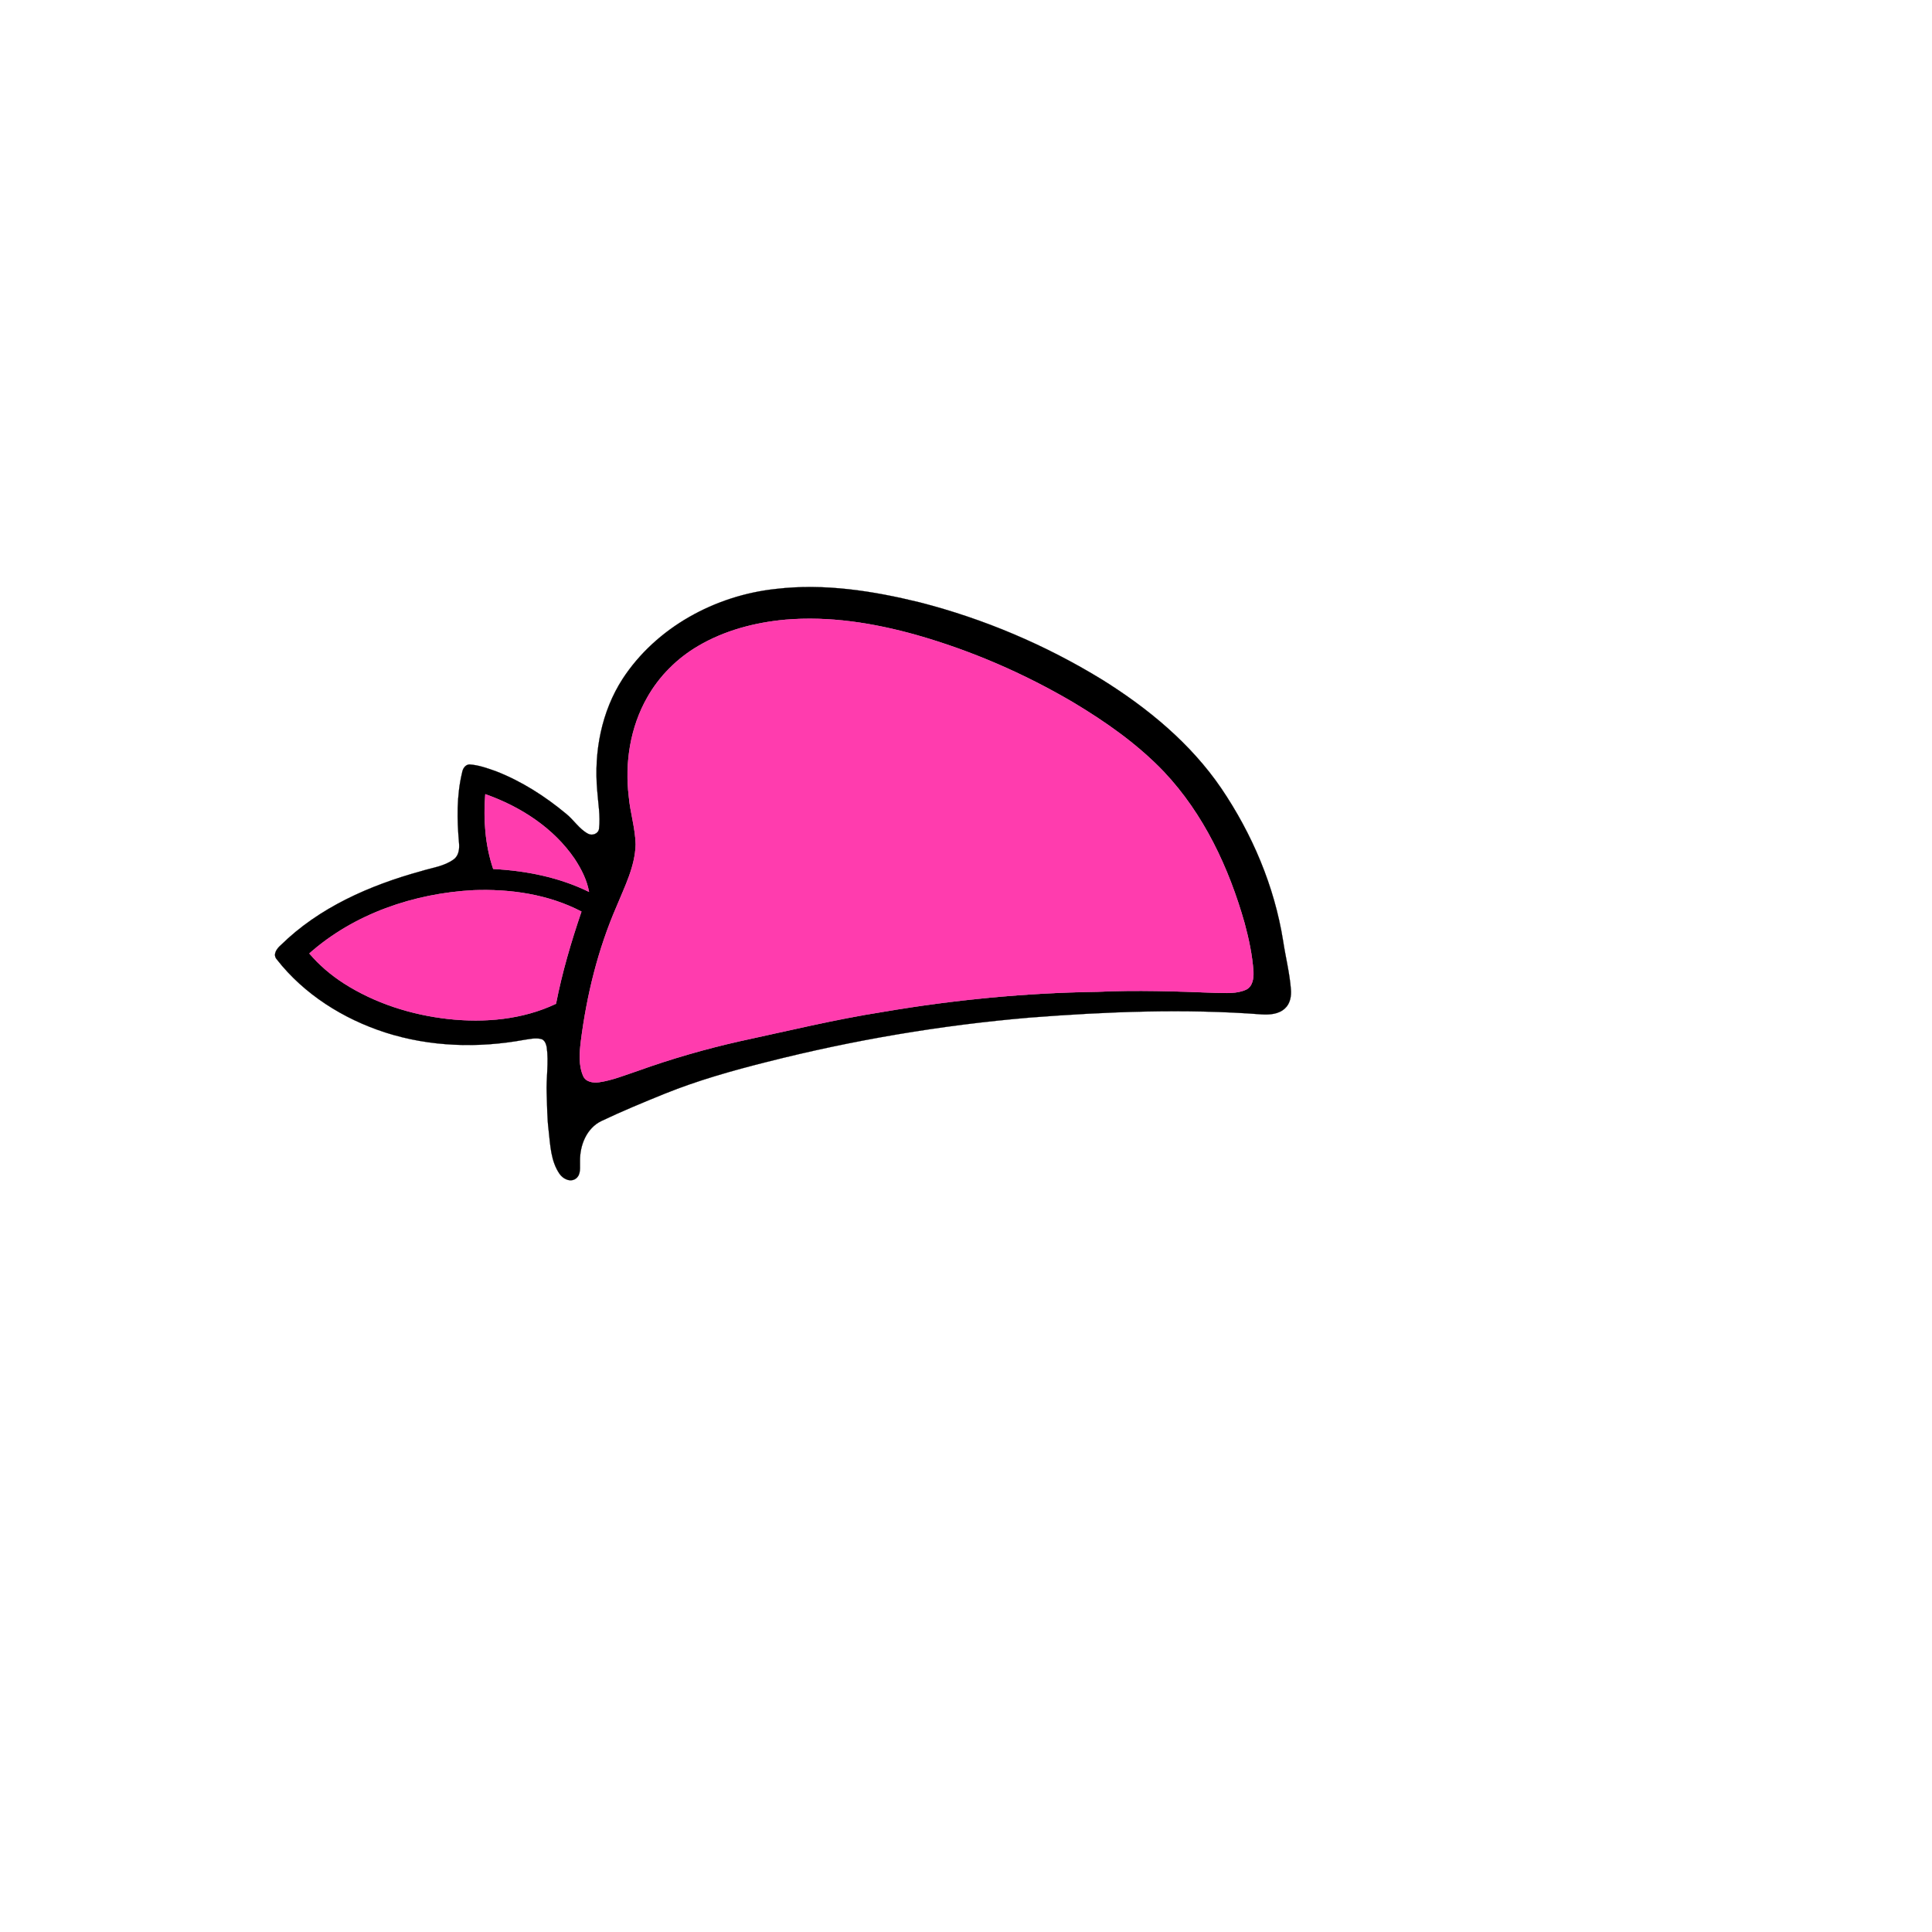
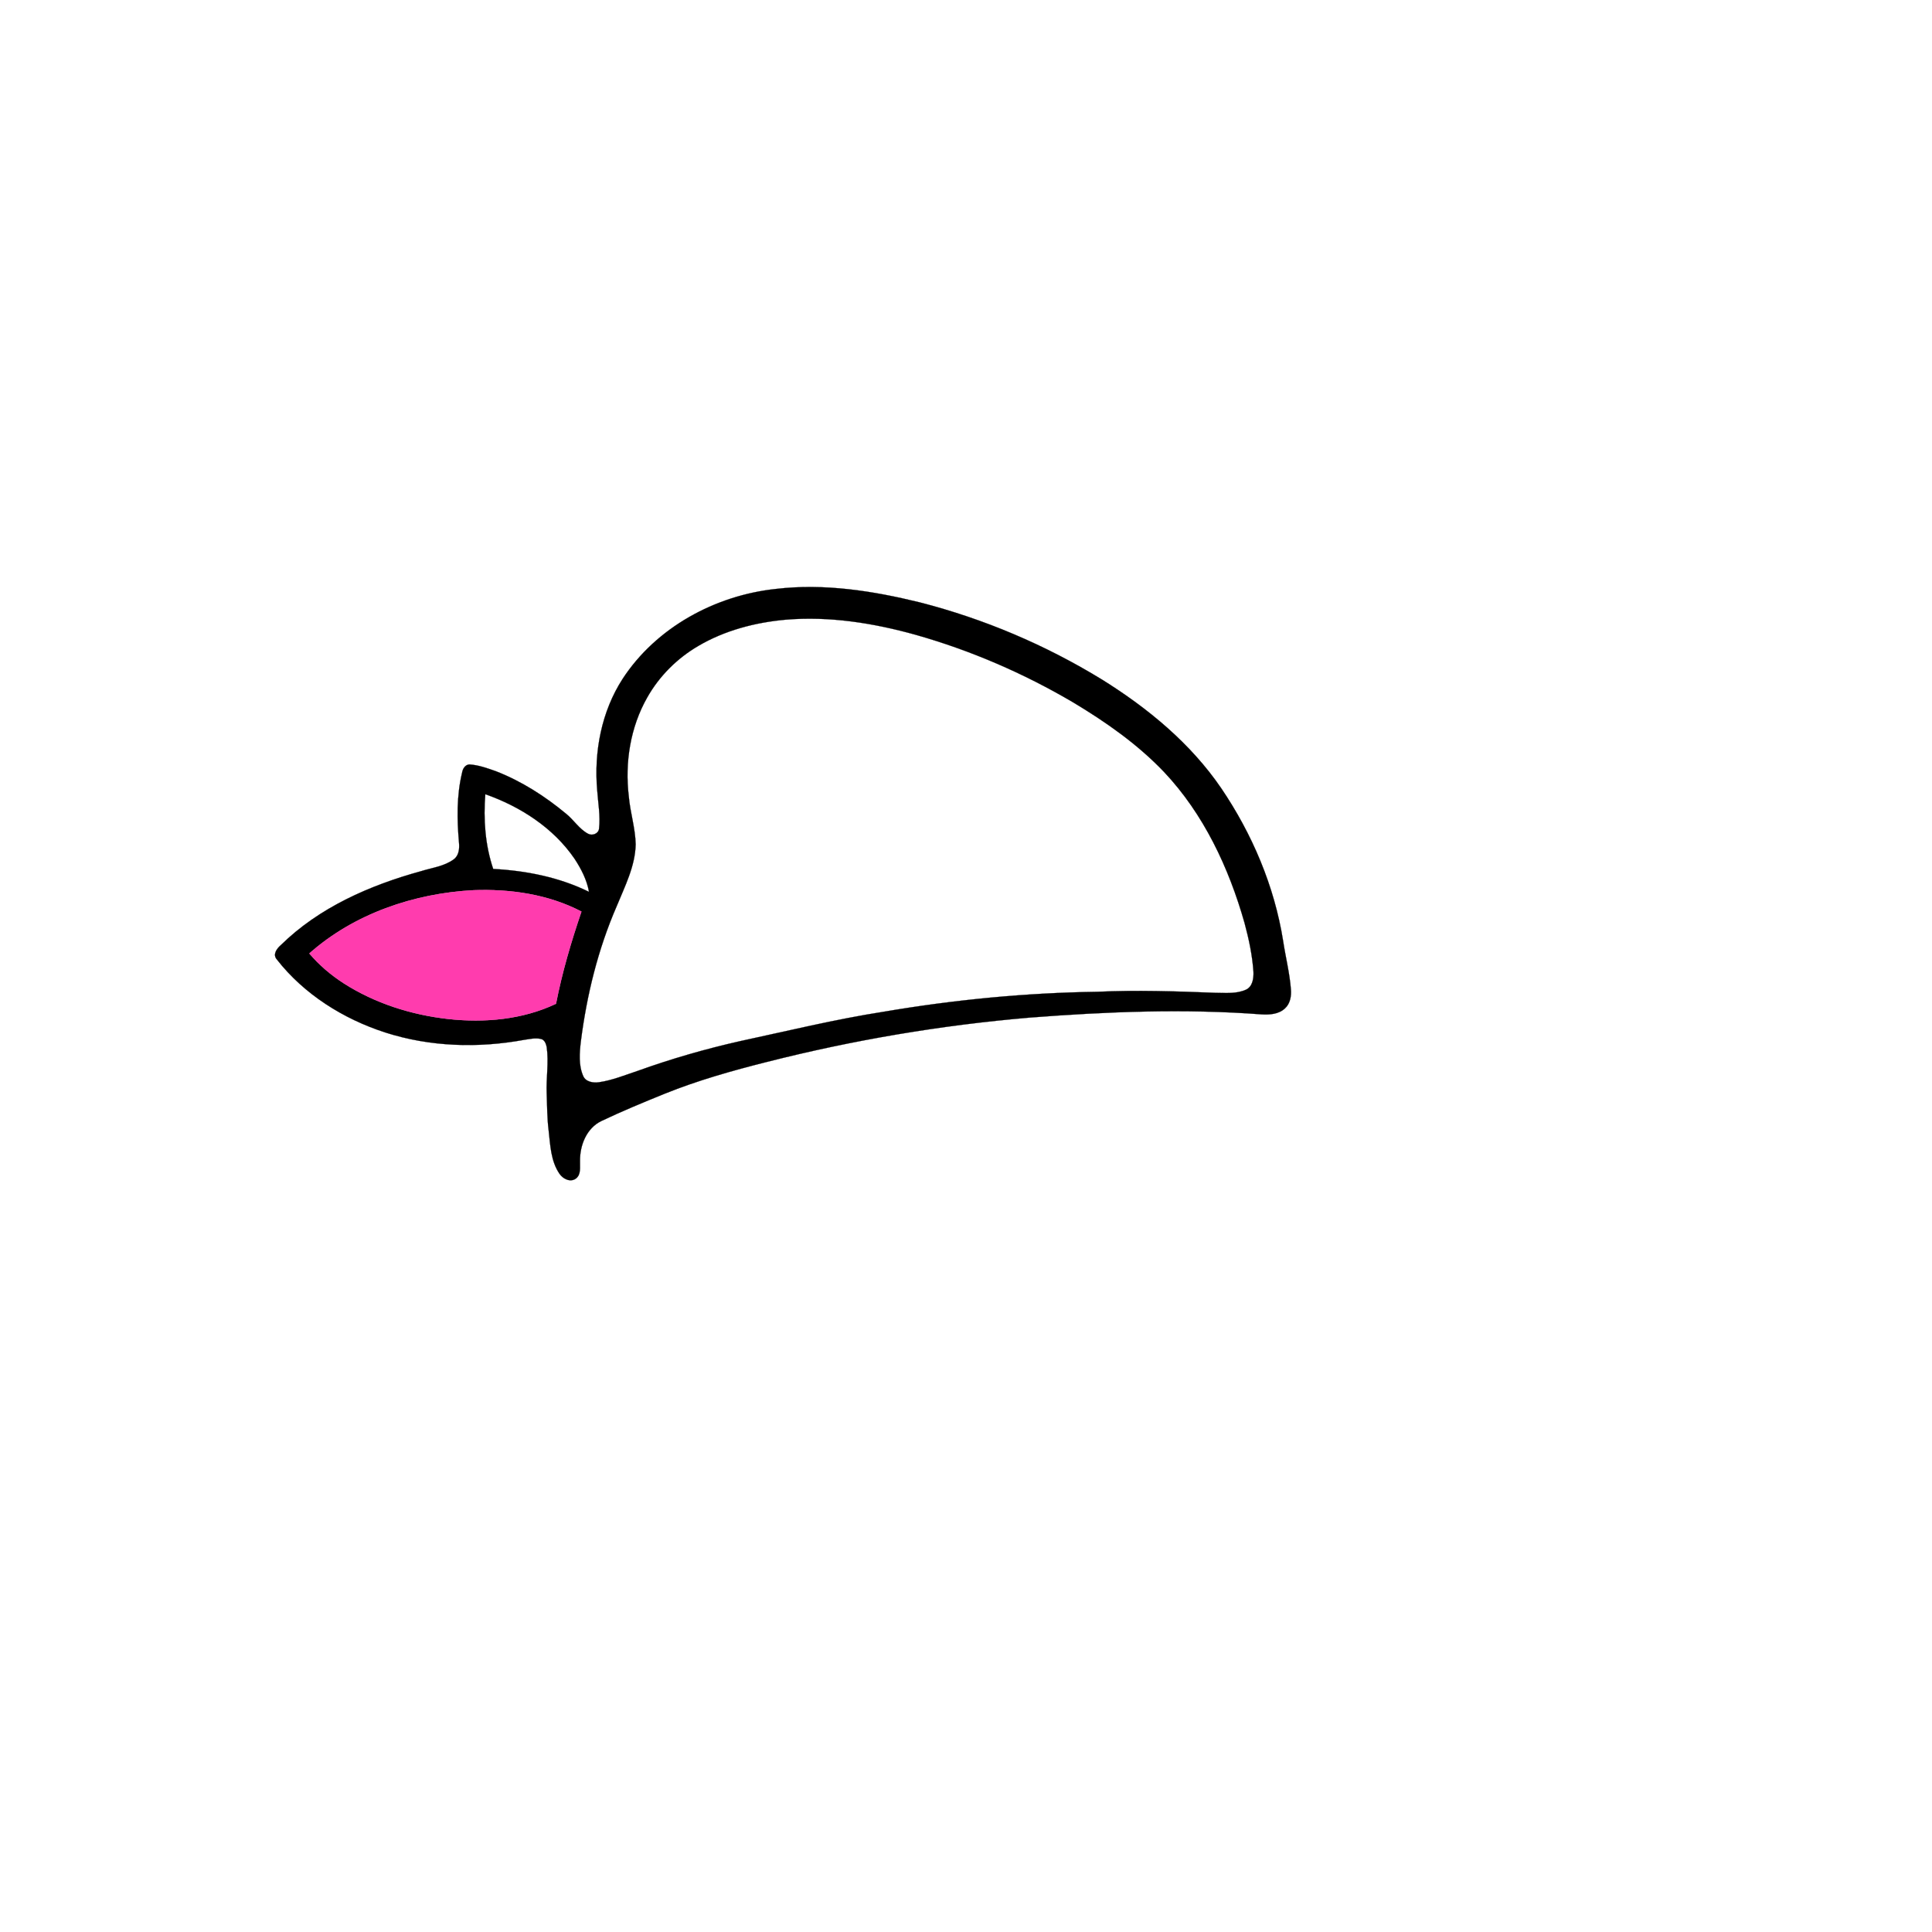
<svg xmlns="http://www.w3.org/2000/svg" width="1000pt" height="1000pt" viewBox="0 0 1000 1000" version="1.1">
  <path fill="#000000" stroke="#000000" stroke-width="0.094" opacity="1.00" d=" M 401.54 304.84 C 426.52 301.87 451.75 305.82 476.01 311.77 C 509.21 320.28 541.12 333.81 570.34 351.72 C 594.07 366.48 616.21 384.73 632.08 407.96 C 648.13 431.65 659.61 458.63 664.13 486.96 C 665.39 495.32 667.50 503.55 668.16 512.00 C 668.47 515.51 667.83 519.49 665.08 521.95 C 661.88 524.97 657.16 525.28 653.01 525.04 C 613.06 522.00 572.93 523.62 533.04 526.70 C 487.11 530.60 441.53 538.32 396.86 549.67 C 378.98 554.18 361.18 559.19 344.07 566.09 C 333.04 570.57 322.03 575.11 311.28 580.23 C 303.59 583.92 300.08 592.87 300.21 600.99 C 300.08 604.03 300.89 607.92 298.07 610.03 C 295.20 612.13 291.34 610.17 289.59 607.54 C 285.09 601.00 284.84 592.75 283.98 585.13 C 283.18 578.79 283.21 572.40 282.97 566.03 C 282.62 558.00 284.13 549.94 282.97 541.94 C 282.61 540.26 281.92 538.22 280.04 537.77 C 277.13 537.07 274.15 537.81 271.27 538.22 C 247.47 542.60 222.52 541.84 199.40 534.41 C 177.70 527.39 157.41 514.66 143.28 496.59 C 141.03 494.05 143.24 491.03 145.28 489.26 C 165.11 469.73 191.35 458.24 217.86 450.94 C 223.58 449.15 229.89 448.44 234.84 444.81 C 237.57 442.83 237.88 439.16 237.57 436.07 C 236.52 424.07 236.33 411.79 239.16 400.01 C 239.49 397.99 240.66 395.84 242.94 395.67 C 247.70 395.97 252.27 397.62 256.74 399.21 C 269.97 404.37 282.10 412.13 293.00 421.19 C 296.99 424.39 299.74 429.04 304.30 431.51 C 306.48 432.76 309.71 431.60 310.06 428.97 C 310.83 422.31 309.58 415.66 309.11 409.02 C 307.38 389.08 311.33 368.29 322.29 351.34 C 339.69 324.72 370.23 308.18 401.54 304.84 M 406.53 320.76 C 390.79 322.19 375.08 326.31 361.38 334.37 C 350.47 340.76 341.21 349.99 335.00 361.02 C 326.26 376.37 323.37 394.65 325.44 412.08 C 326.16 420.46 328.83 428.57 329.02 437.01 C 328.77 448.43 323.39 458.79 319.16 469.14 C 309.53 491.33 303.70 515.02 300.65 538.98 C 299.94 544.93 299.40 551.34 301.88 556.98 C 303.23 560.03 307.03 560.58 309.99 560.18 C 316.96 559.18 323.52 556.45 330.17 554.25 C 347.40 548.06 365.02 542.97 382.88 538.94 C 407.60 533.63 432.20 527.62 457.20 523.71 C 493.79 517.48 530.85 513.87 567.96 513.35 C 588.31 512.40 608.70 513.09 629.04 513.88 C 634.40 513.91 640.09 514.52 645.09 512.18 C 648.38 510.52 648.93 506.31 648.79 503.02 C 648.21 494.46 646.41 486.01 644.18 477.74 C 636.07 449.14 623.03 421.31 602.47 399.52 C 588.76 385.16 572.38 373.68 555.42 363.52 C 529.94 348.53 502.56 336.68 474.11 328.61 C 452.20 322.48 429.31 318.82 406.53 320.76 M 251.19 411.08 C 250.15 424.03 251.10 437.39 255.28 449.76 C 272.35 450.66 289.44 454.04 304.87 461.62 C 303.77 455.44 300.84 449.75 297.43 444.55 C 286.46 428.47 269.33 417.46 251.19 411.08 M 160.11 493.51 C 165.24 499.56 171.35 504.73 178.02 509.02 C 194.19 519.35 212.94 525.28 231.95 527.41 C 250.77 529.49 270.50 527.74 287.78 519.54 C 290.94 503.32 295.63 487.46 300.95 471.83 C 283.83 462.89 264.12 460.05 244.99 460.78 C 214.29 462.42 183.32 472.93 160.11 493.51 Z" />
-   <path fill="#ff3cae" stroke="#ff3cae" stroke-width="0.094" opacity="1.00" d=" M 406.53 320.76 C 429.31 318.82 452.20 322.48 474.11 328.61 C 502.56 336.68 529.94 348.53 555.42 363.52 C 572.38 373.68 588.76 385.16 602.47 399.52 C 623.03 421.31 636.07 449.14 644.18 477.74 C 646.41 486.01 648.21 494.46 648.79 503.02 C 648.93 506.31 648.38 510.52 645.09 512.18 C 640.09 514.52 634.40 513.91 629.04 513.88 C 608.70 513.09 588.31 512.40 567.96 513.35 C 530.85 513.87 493.79 517.48 457.20 523.71 C 432.20 527.62 407.60 533.63 382.88 538.94 C 365.02 542.97 347.40 548.06 330.17 554.25 C 323.52 556.45 316.96 559.18 309.99 560.18 C 307.03 560.58 303.23 560.03 301.88 556.98 C 299.40 551.34 299.94 544.93 300.65 538.98 C 303.70 515.02 309.53 491.33 319.16 469.14 C 323.39 458.79 328.77 448.43 329.02 437.01 C 328.83 428.57 326.16 420.46 325.44 412.08 C 323.37 394.65 326.26 376.37 335.00 361.02 C 341.21 349.99 350.47 340.76 361.38 334.37 C 375.08 326.31 390.79 322.19 406.53 320.76 Z" />
-   <path fill="#ff3cae" stroke="#ff3cae" stroke-width="0.094" opacity="1.00" d=" M 251.19 411.08 C 269.33 417.46 286.46 428.47 297.43 444.55 C 300.84 449.75 303.77 455.44 304.87 461.62 C 289.44 454.04 272.35 450.66 255.28 449.76 C 251.10 437.39 250.15 424.03 251.19 411.08 Z" />
  <path fill="#ff3cae" stroke="#ff3cae" stroke-width="0.094" opacity="1.00" d=" M 160.11 493.51 C 183.32 472.93 214.29 462.42 244.99 460.78 C 264.12 460.05 283.83 462.89 300.95 471.83 C 295.63 487.46 290.94 503.32 287.78 519.54 C 270.50 527.74 250.77 529.49 231.95 527.41 C 212.94 525.28 194.19 519.35 178.02 509.02 C 171.35 504.73 165.24 499.56 160.11 493.51 Z" />
</svg>